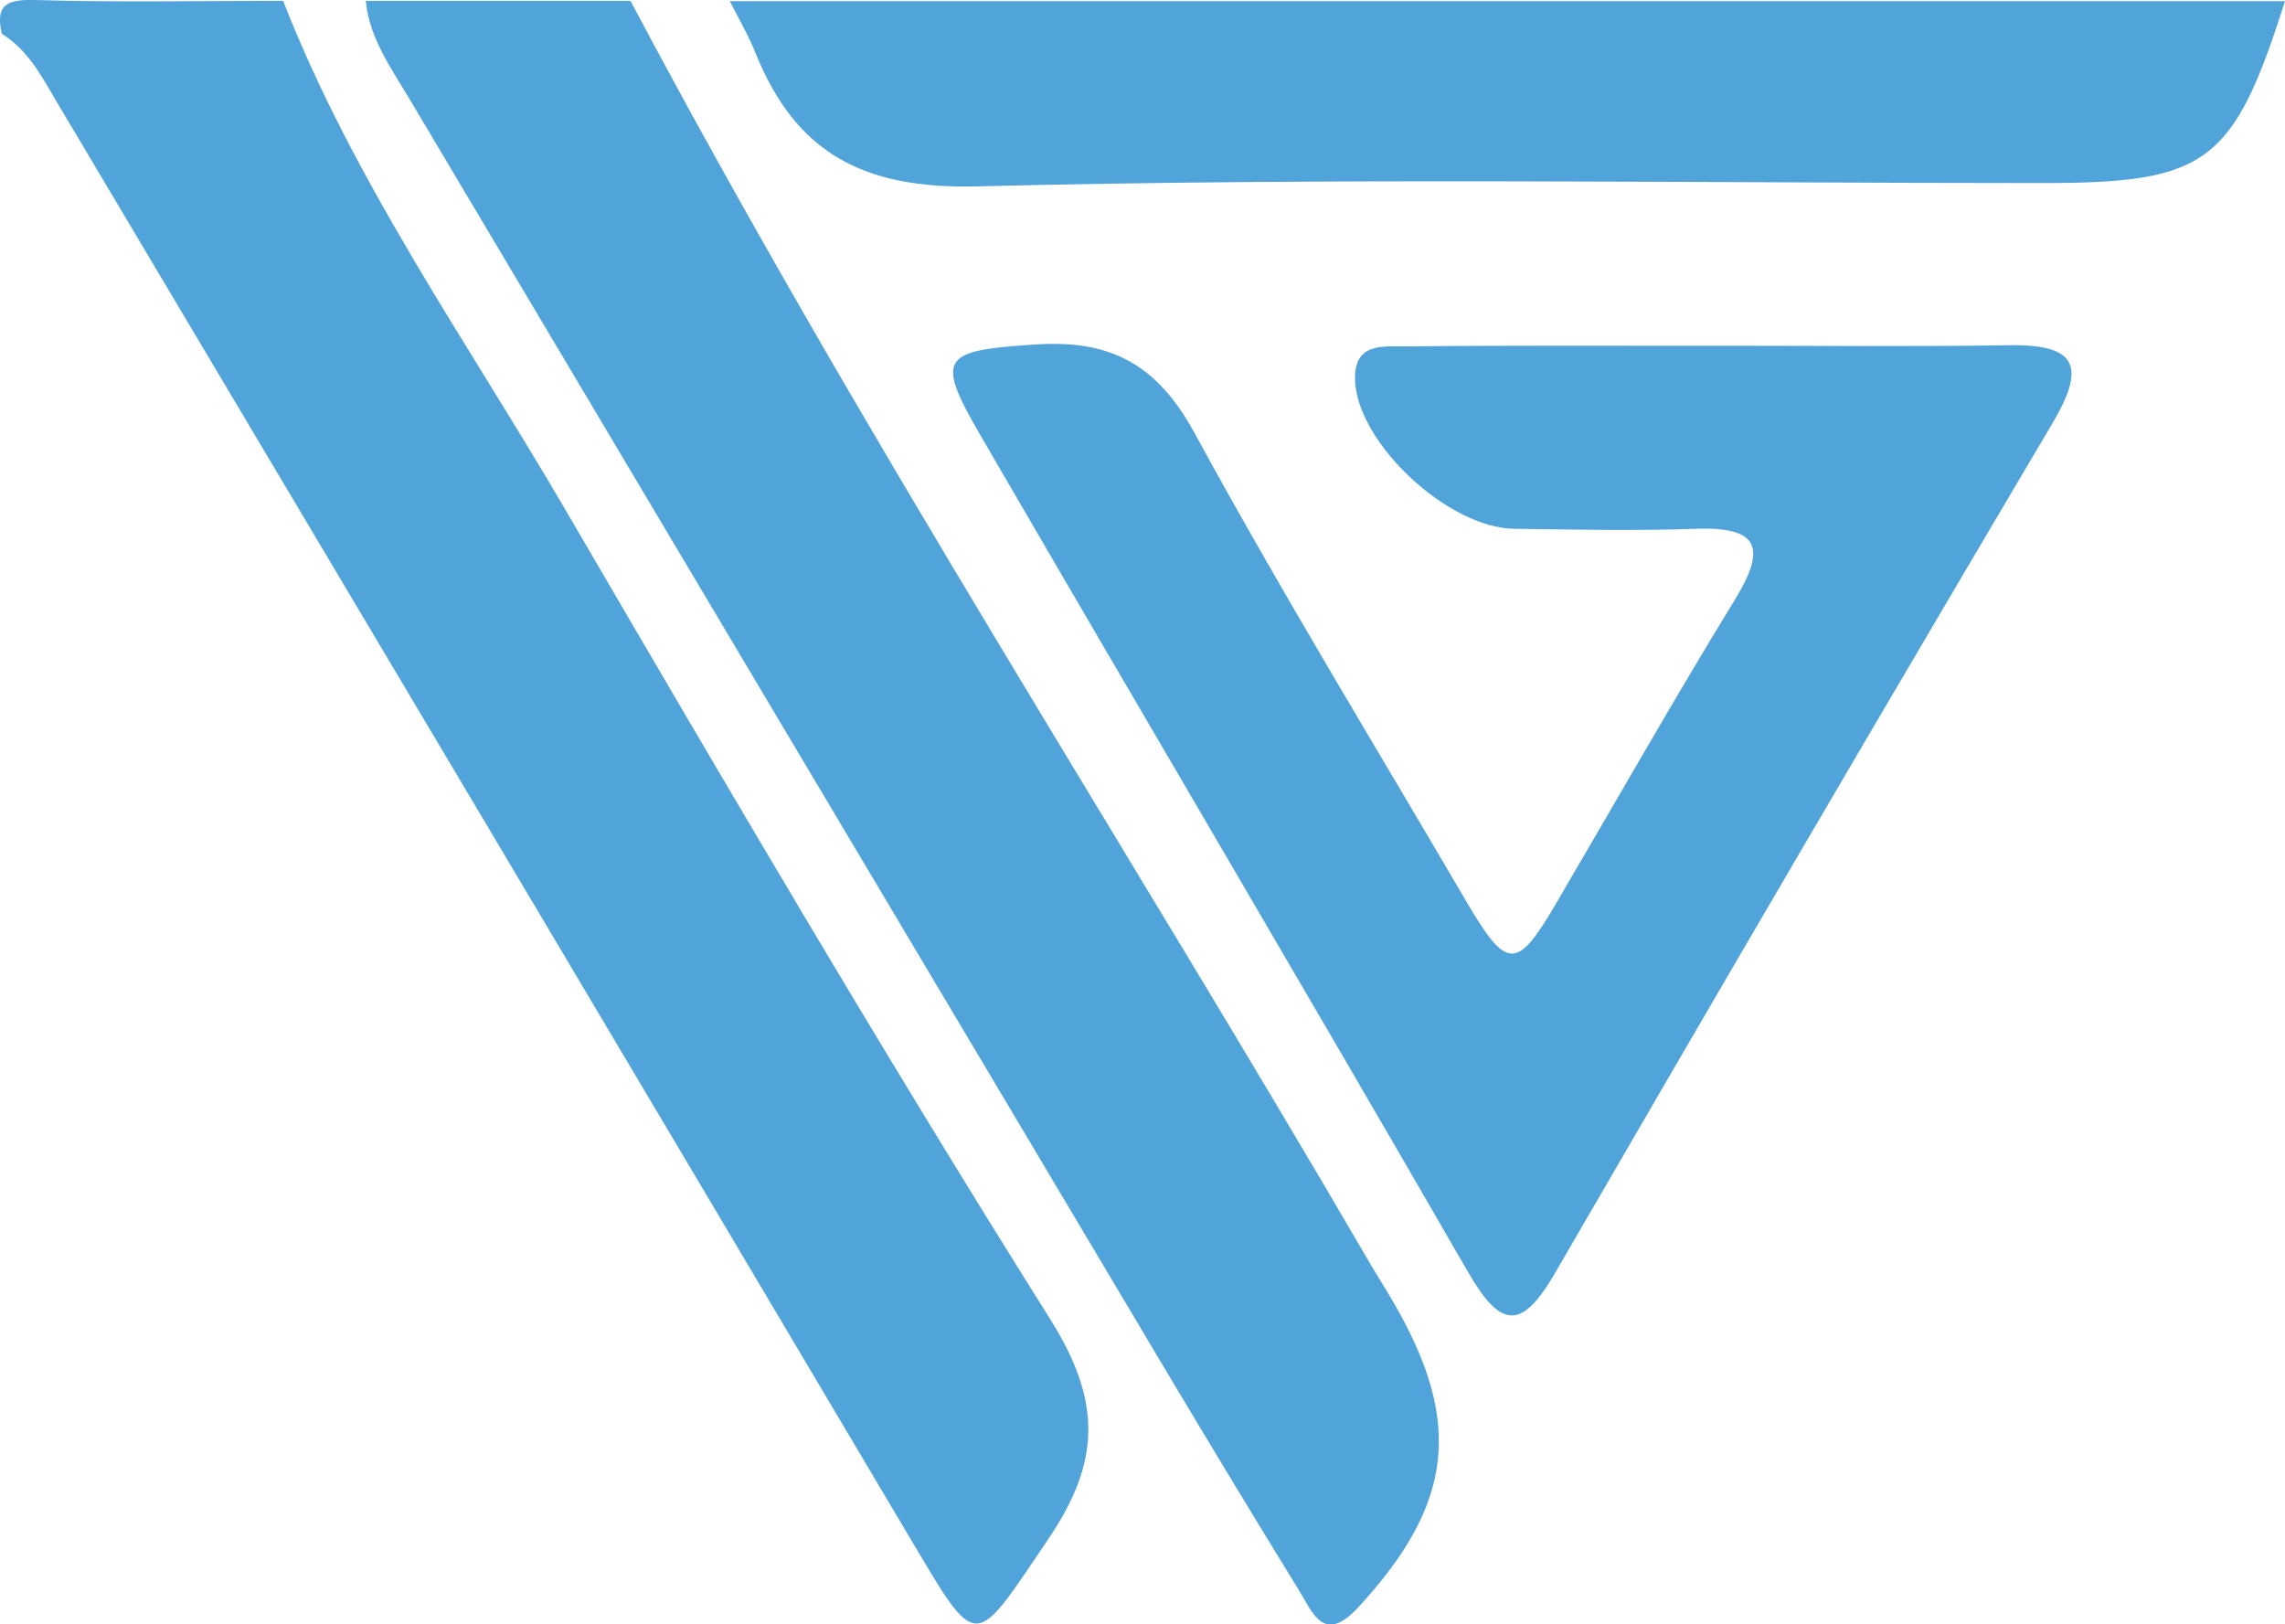
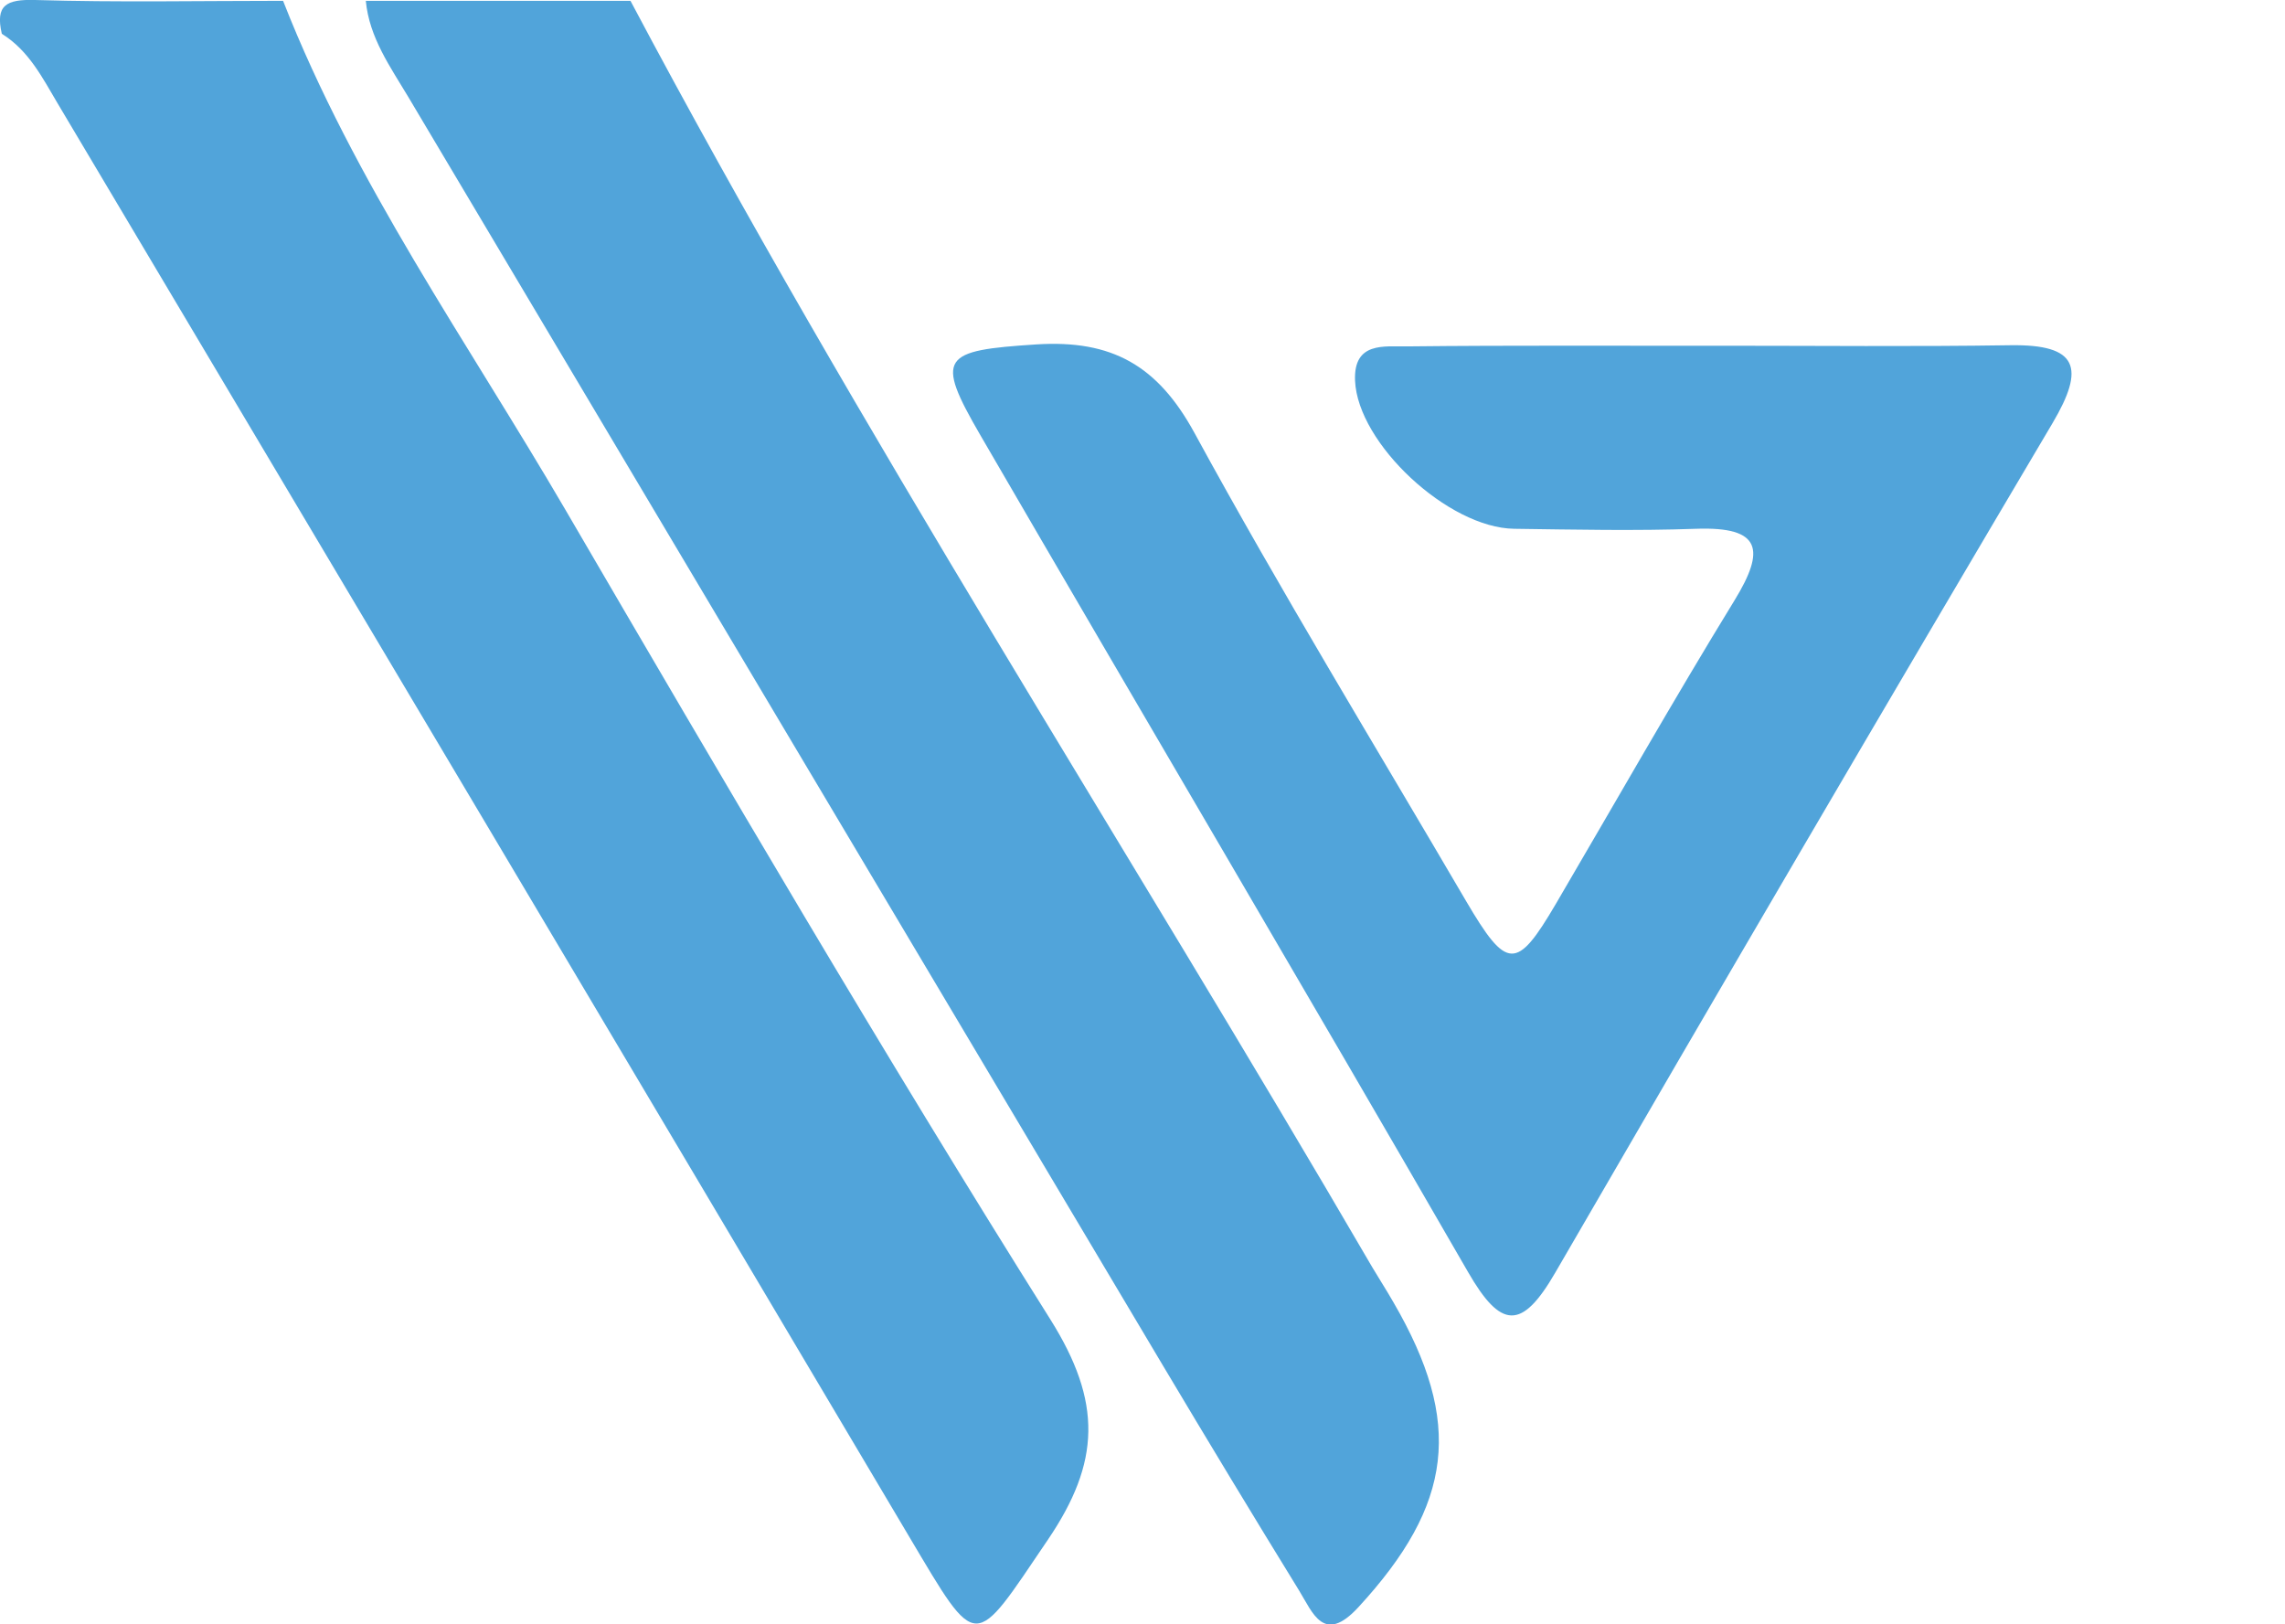
<svg xmlns="http://www.w3.org/2000/svg" id="Layer_2" data-name="Layer 2" viewBox="0 0 137.92 98.06">
  <defs>
    <style>
      .cls-1 {
        fill: #51a4da;
        stroke-width: 0px;
      }
    </style>
  </defs>
  <g id="Layer_1-2" data-name="Layer 1">
    <g>
      <path class="cls-1" d="M17.09.06c4.3,10.98,11.13,20.59,17.03,30.7,9.57,16.41,19.17,32.81,29.28,48.89,3.13,4.99,3.03,8.61-.16,13.31-4.53,6.68-4.18,6.84-8.37-.21C37.77,63.9,20.63,35.08,3.49,6.26,2.57,4.71,1.74,3.05.11,2.04-.29.32.37-.05,2.11,0c4.99.15,9.98.05,14.98.05Z" />
      <path class="cls-1" d="M38.06.06c13.84,26.1,29.91,50.92,44.77,76.44.42.71.87,1.4,1.28,2.12,4.22,7.26,3.6,12.19-2.12,18.4-2.09,2.27-2.75.34-3.58-1.01-2.77-4.5-5.5-9.02-8.2-13.55C55.02,56.94,39.84,31.41,24.66,5.88c-1.09-1.83-2.37-3.6-2.58-5.83h15.98Z" />
-       <path class="cls-1" d="M137.92.06c-3.1,9.78-4.69,10.99-14.58,10.99-21.44,0-42.89-.34-64.32.2-6.94.18-10.99-2.02-13.43-8.08-.43-1.07-1.02-2.07-1.54-3.1,31.29,0,62.58,0,93.87,0Z" />
      <path class="cls-1" d="M103.89,20.87c5.82,0,11.63.06,17.45-.03,4.1-.06,4.53,1.35,2.55,4.7-10.09,17.05-20.09,34.15-30.02,51.29-2.02,3.49-3.28,3.4-5.27-.06-9.73-16.87-19.64-33.65-29.42-50.49-2.77-4.77-2.33-5.12,3.38-5.49,4.55-.29,7.31,1.27,9.53,5.33,5.21,9.56,10.9,18.87,16.4,28.27,2.46,4.19,3.05,4.21,5.41.19,3.59-6.12,7.09-12.3,10.8-18.35,1.86-3.04,1.63-4.45-2.33-4.31-3.65.13-7.31.05-10.97,0-3.99-.05-9.45-5.15-9.61-8.94-.1-2.37,1.77-2.05,3.15-2.07,6.31-.07,12.63-.03,18.94-.04Z" />
    </g>
  </g>
</svg>